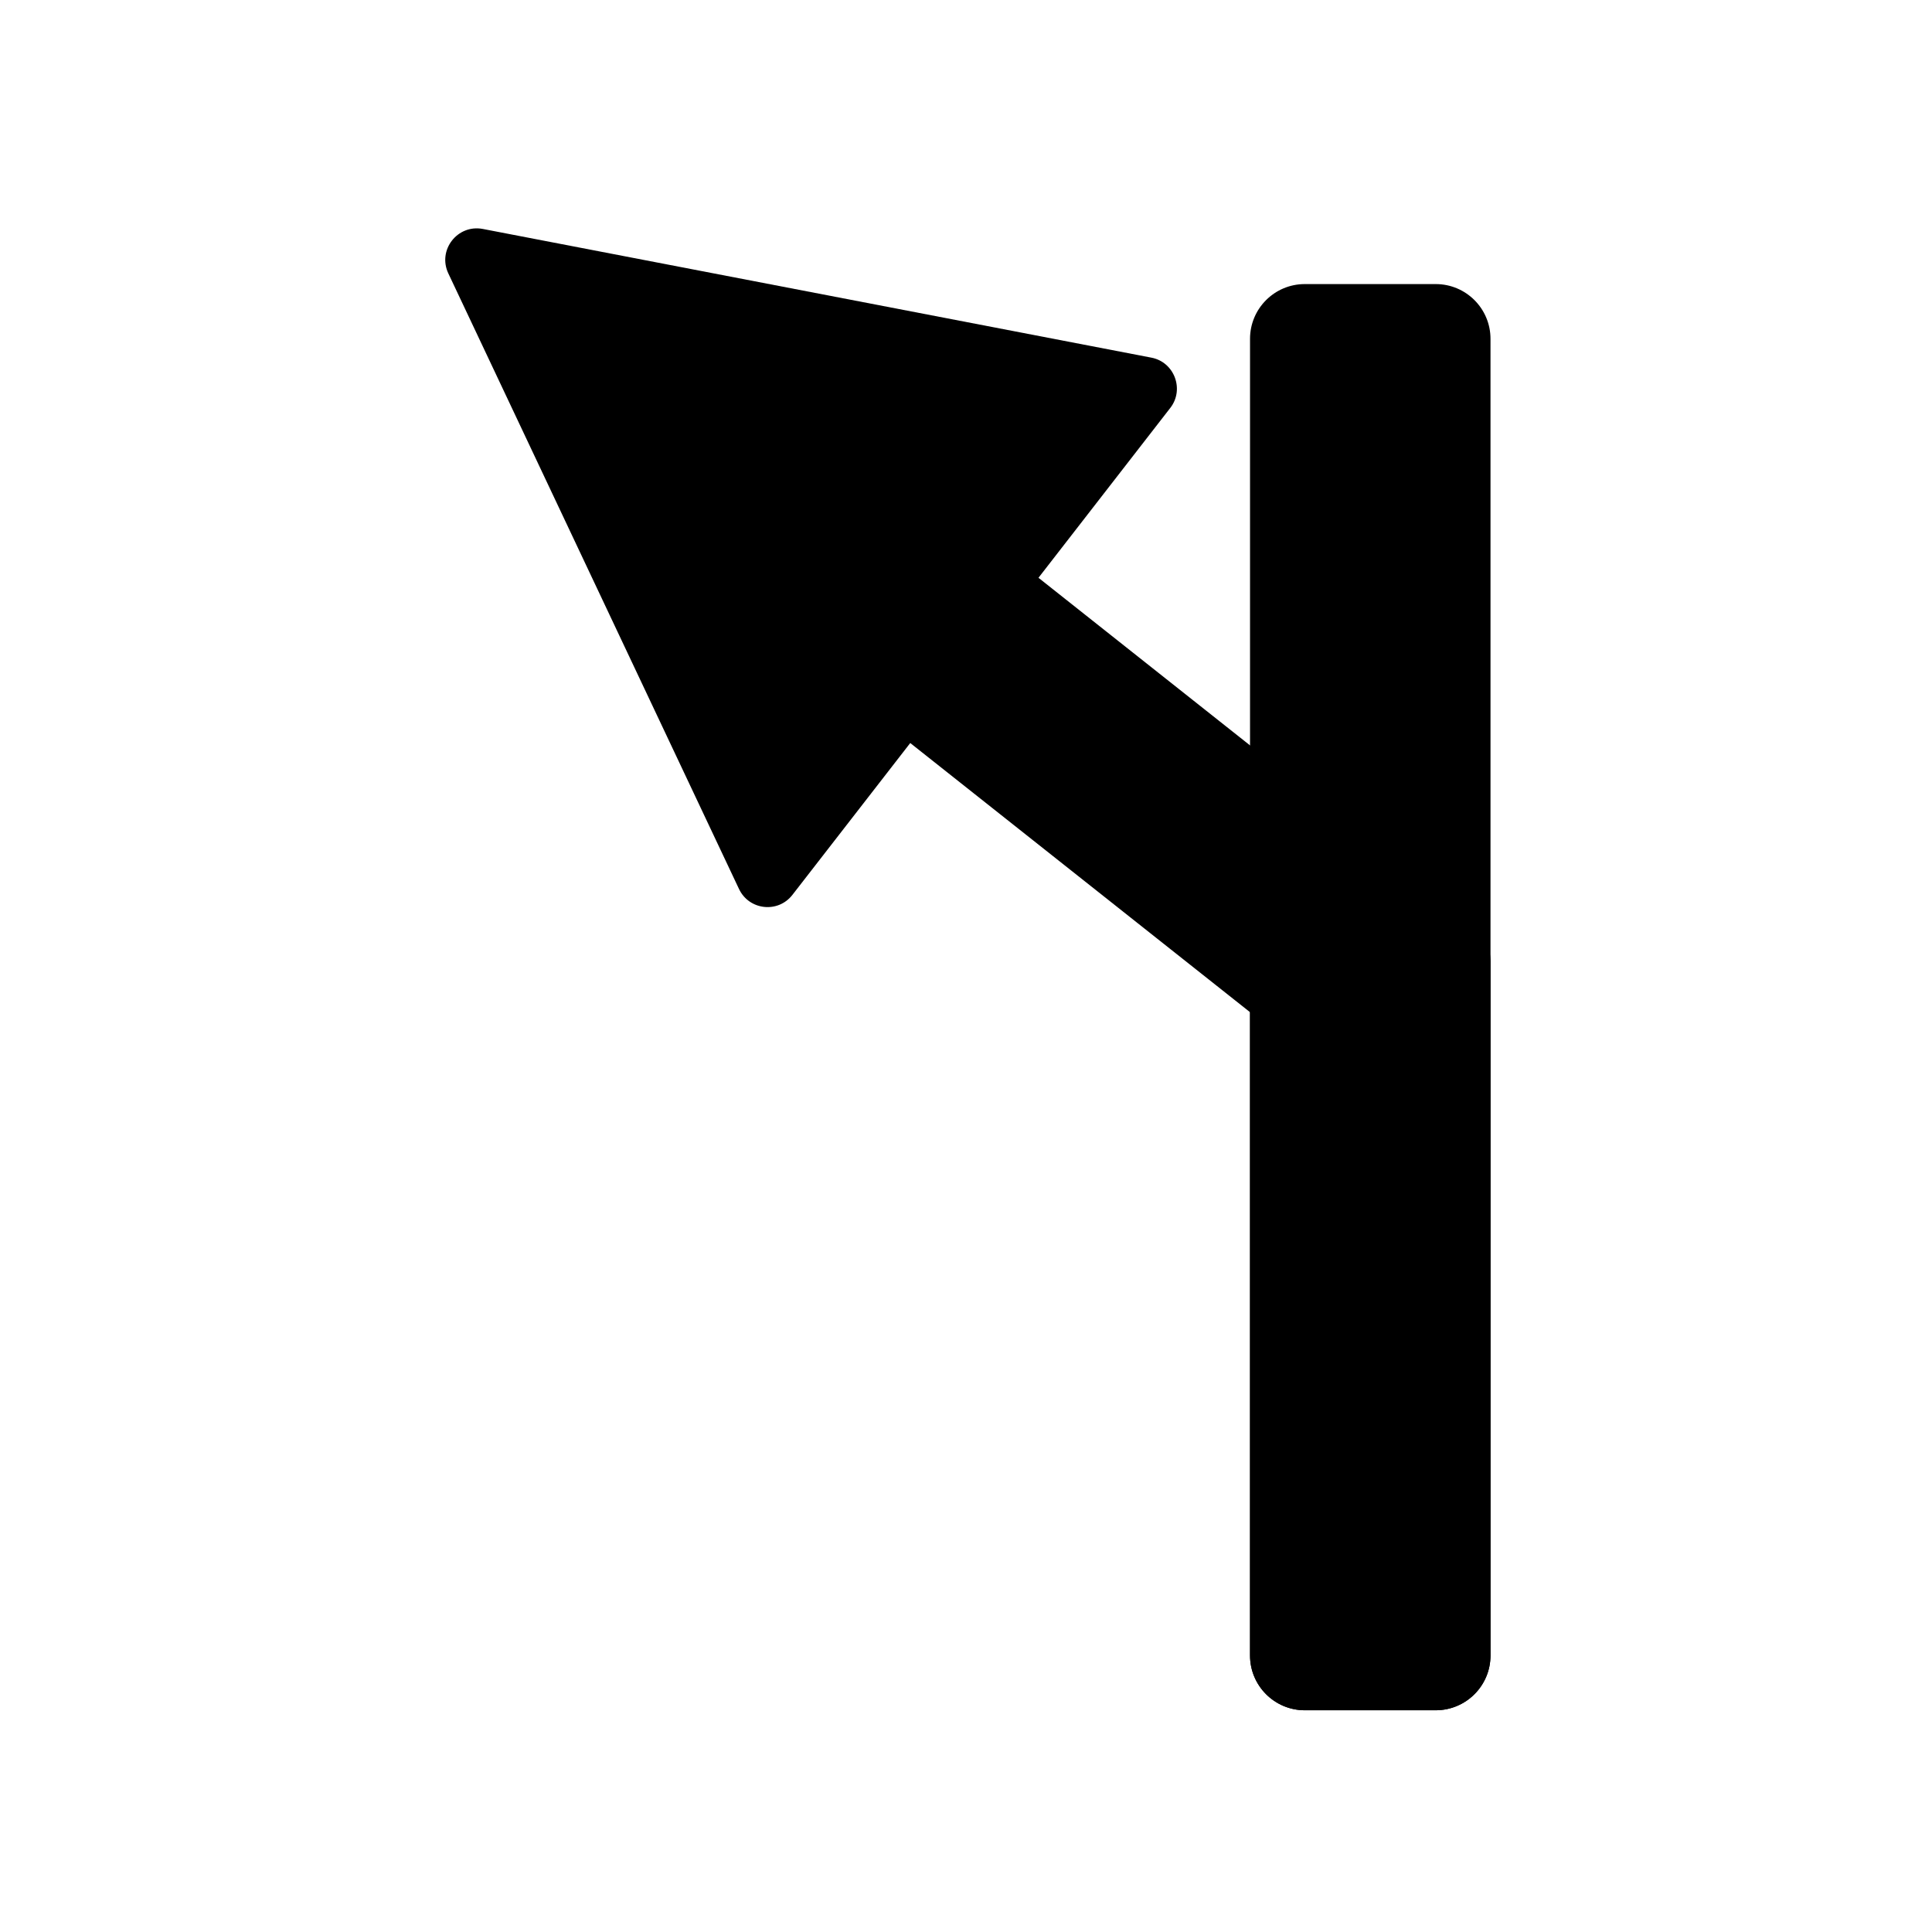
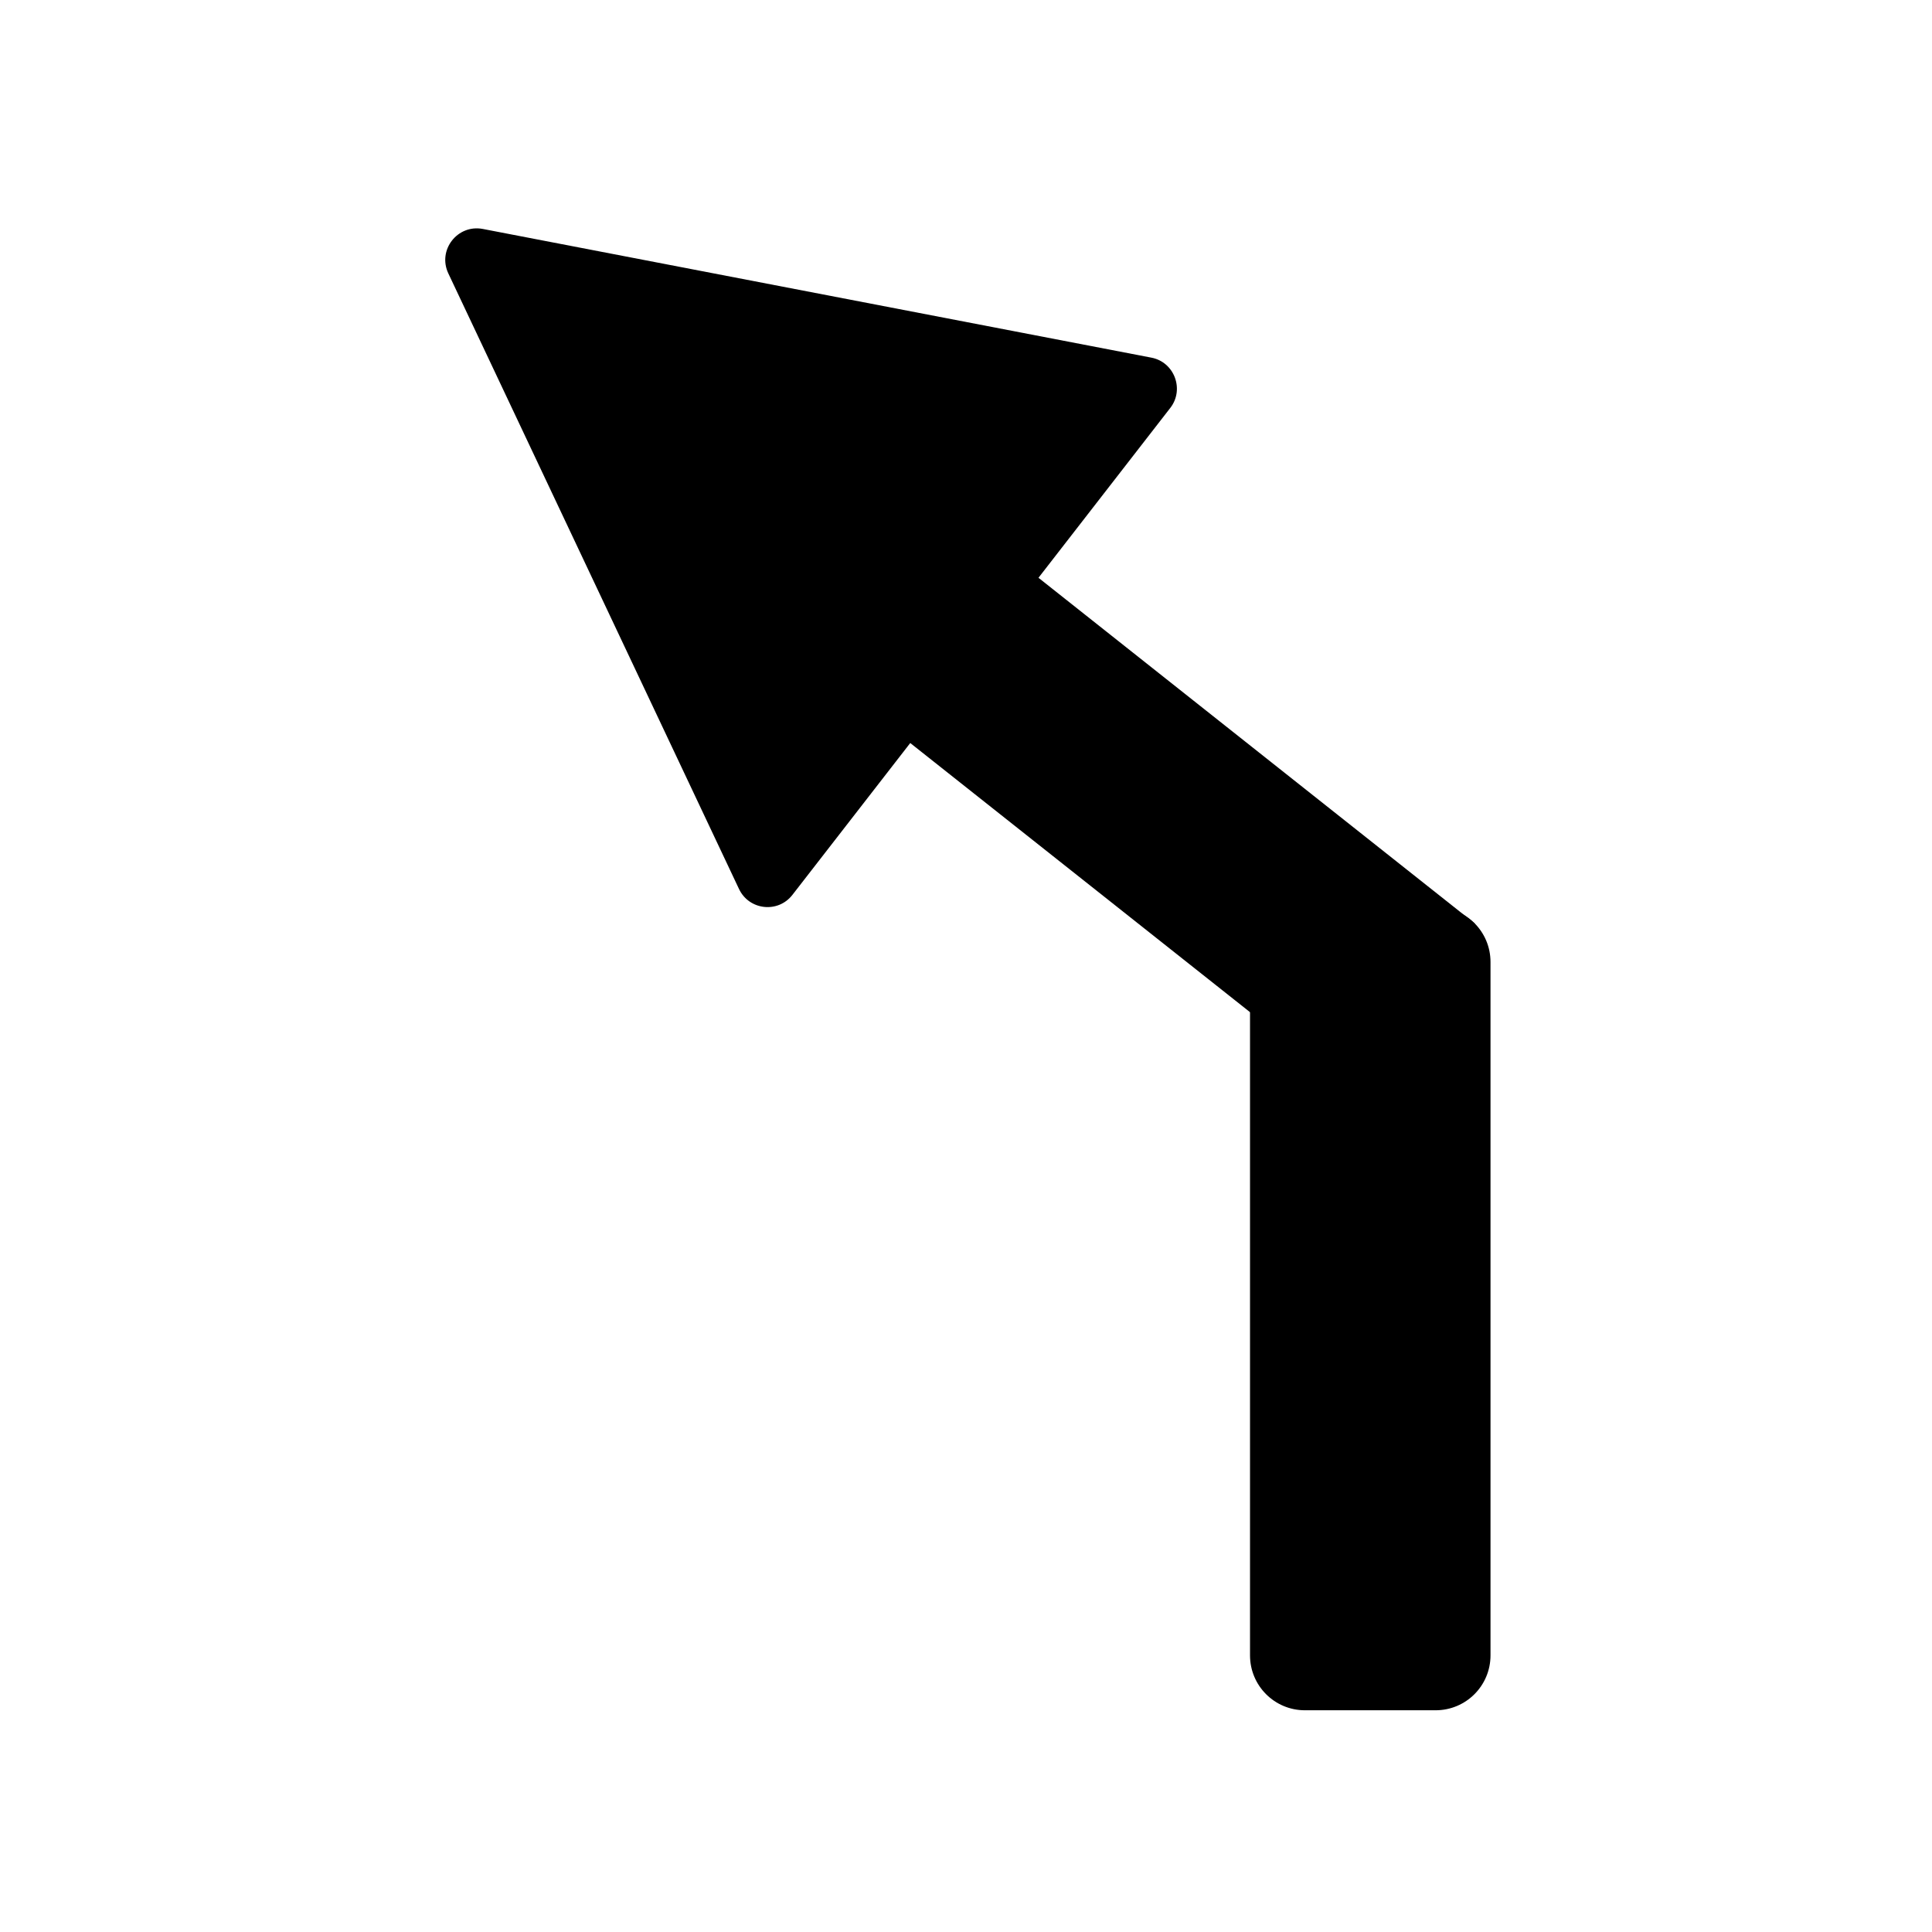
<svg xmlns="http://www.w3.org/2000/svg" fill="#000000" width="800px" height="800px" version="1.1" viewBox="144 144 512 512">
  <g>
-     <path d="m524.49 597.24h-34.711c-8.012 0-14.508-6.5-14.508-14.508v-348.94c0-8.012 6.5-14.508 14.508-14.508h34.711c8.012 0 14.508 6.5 14.508 14.508v348.94c0.004 8.012-6.496 14.508-14.508 14.508z" />
    <path d="m534.82 590.79h-55.418v-175.28l-192.71-152.65 34.461-43.43 213.66 169.28z" />
    <path d="m524.44 597.24h-34.613c-8.062 0-14.559-6.5-14.559-14.559v-183.74c0-8.062 6.5-14.559 14.559-14.559h34.613c8.062 0 14.559 6.5 14.559 14.559v183.74c0 8.062-6.5 14.559-14.559 14.559z" />
    <path d="m271.93 204.67 177.19 34.109c6.098 1.16 8.816 8.414 5.039 13.301l-100.16 129.07c-3.828 4.938-11.488 4.082-14.156-1.562l-77.031-163.13c-2.922-6.195 2.418-13.051 9.117-11.789z" />
  </g>
</svg>